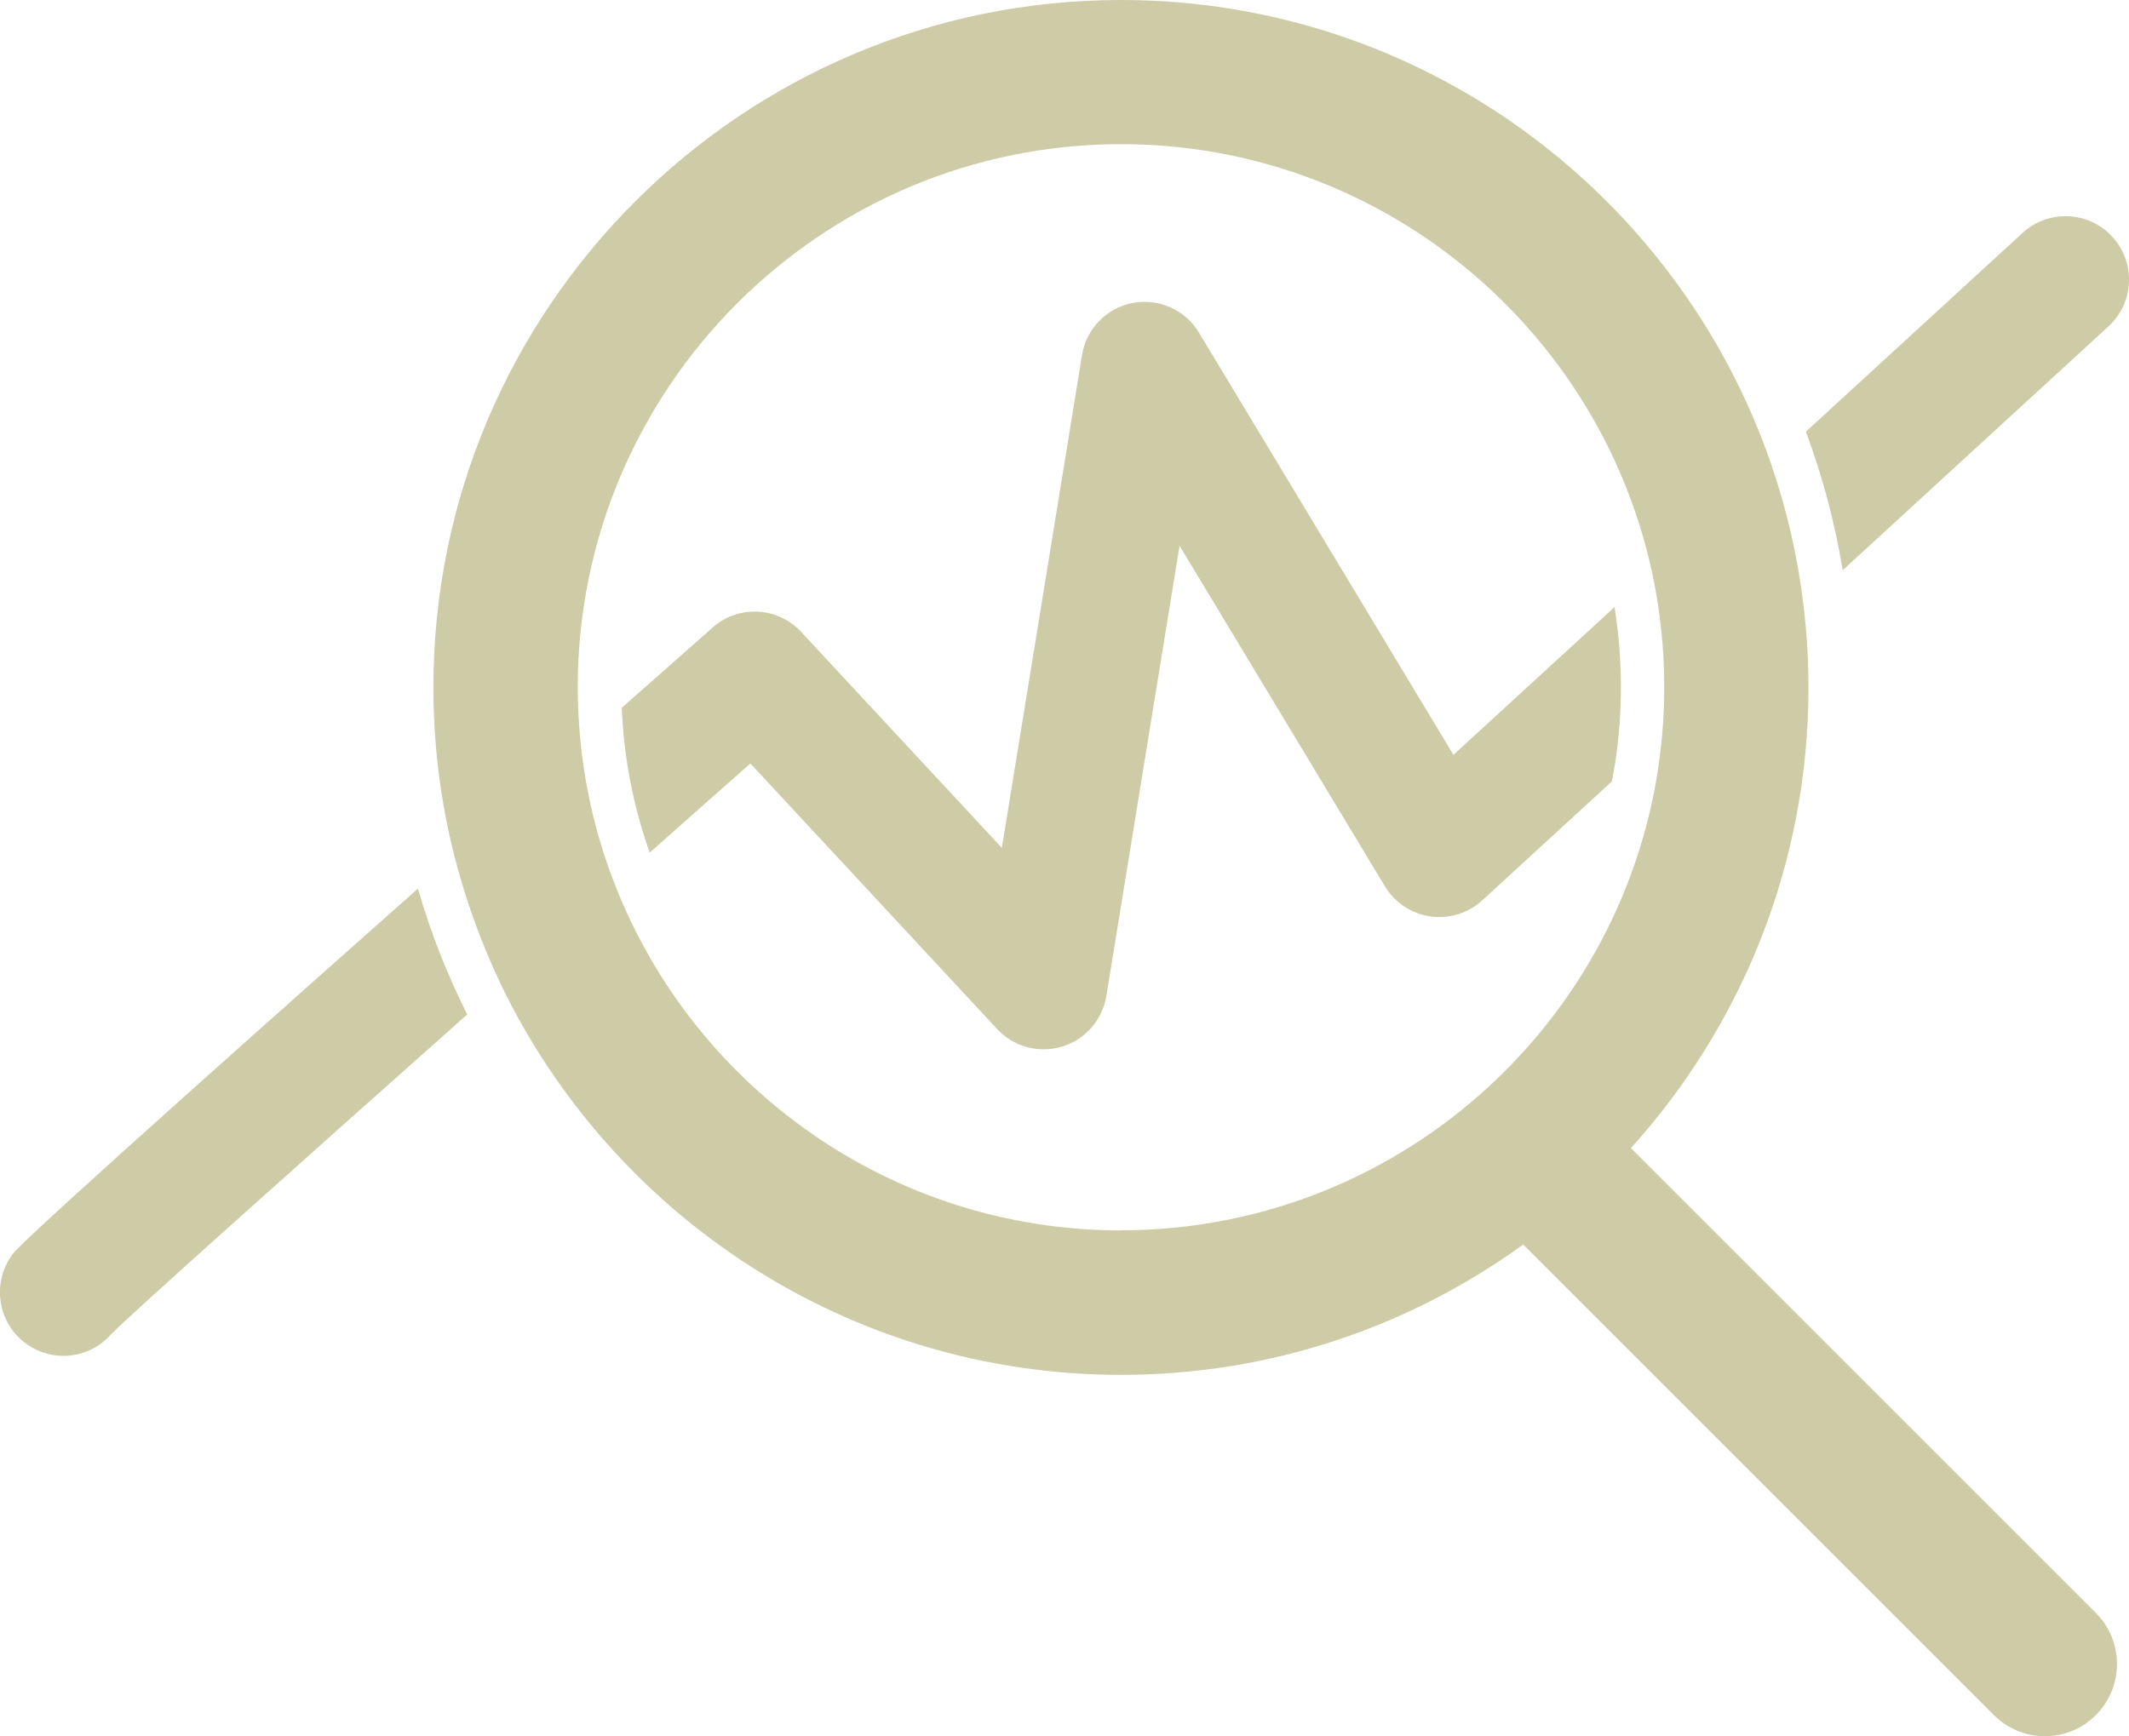
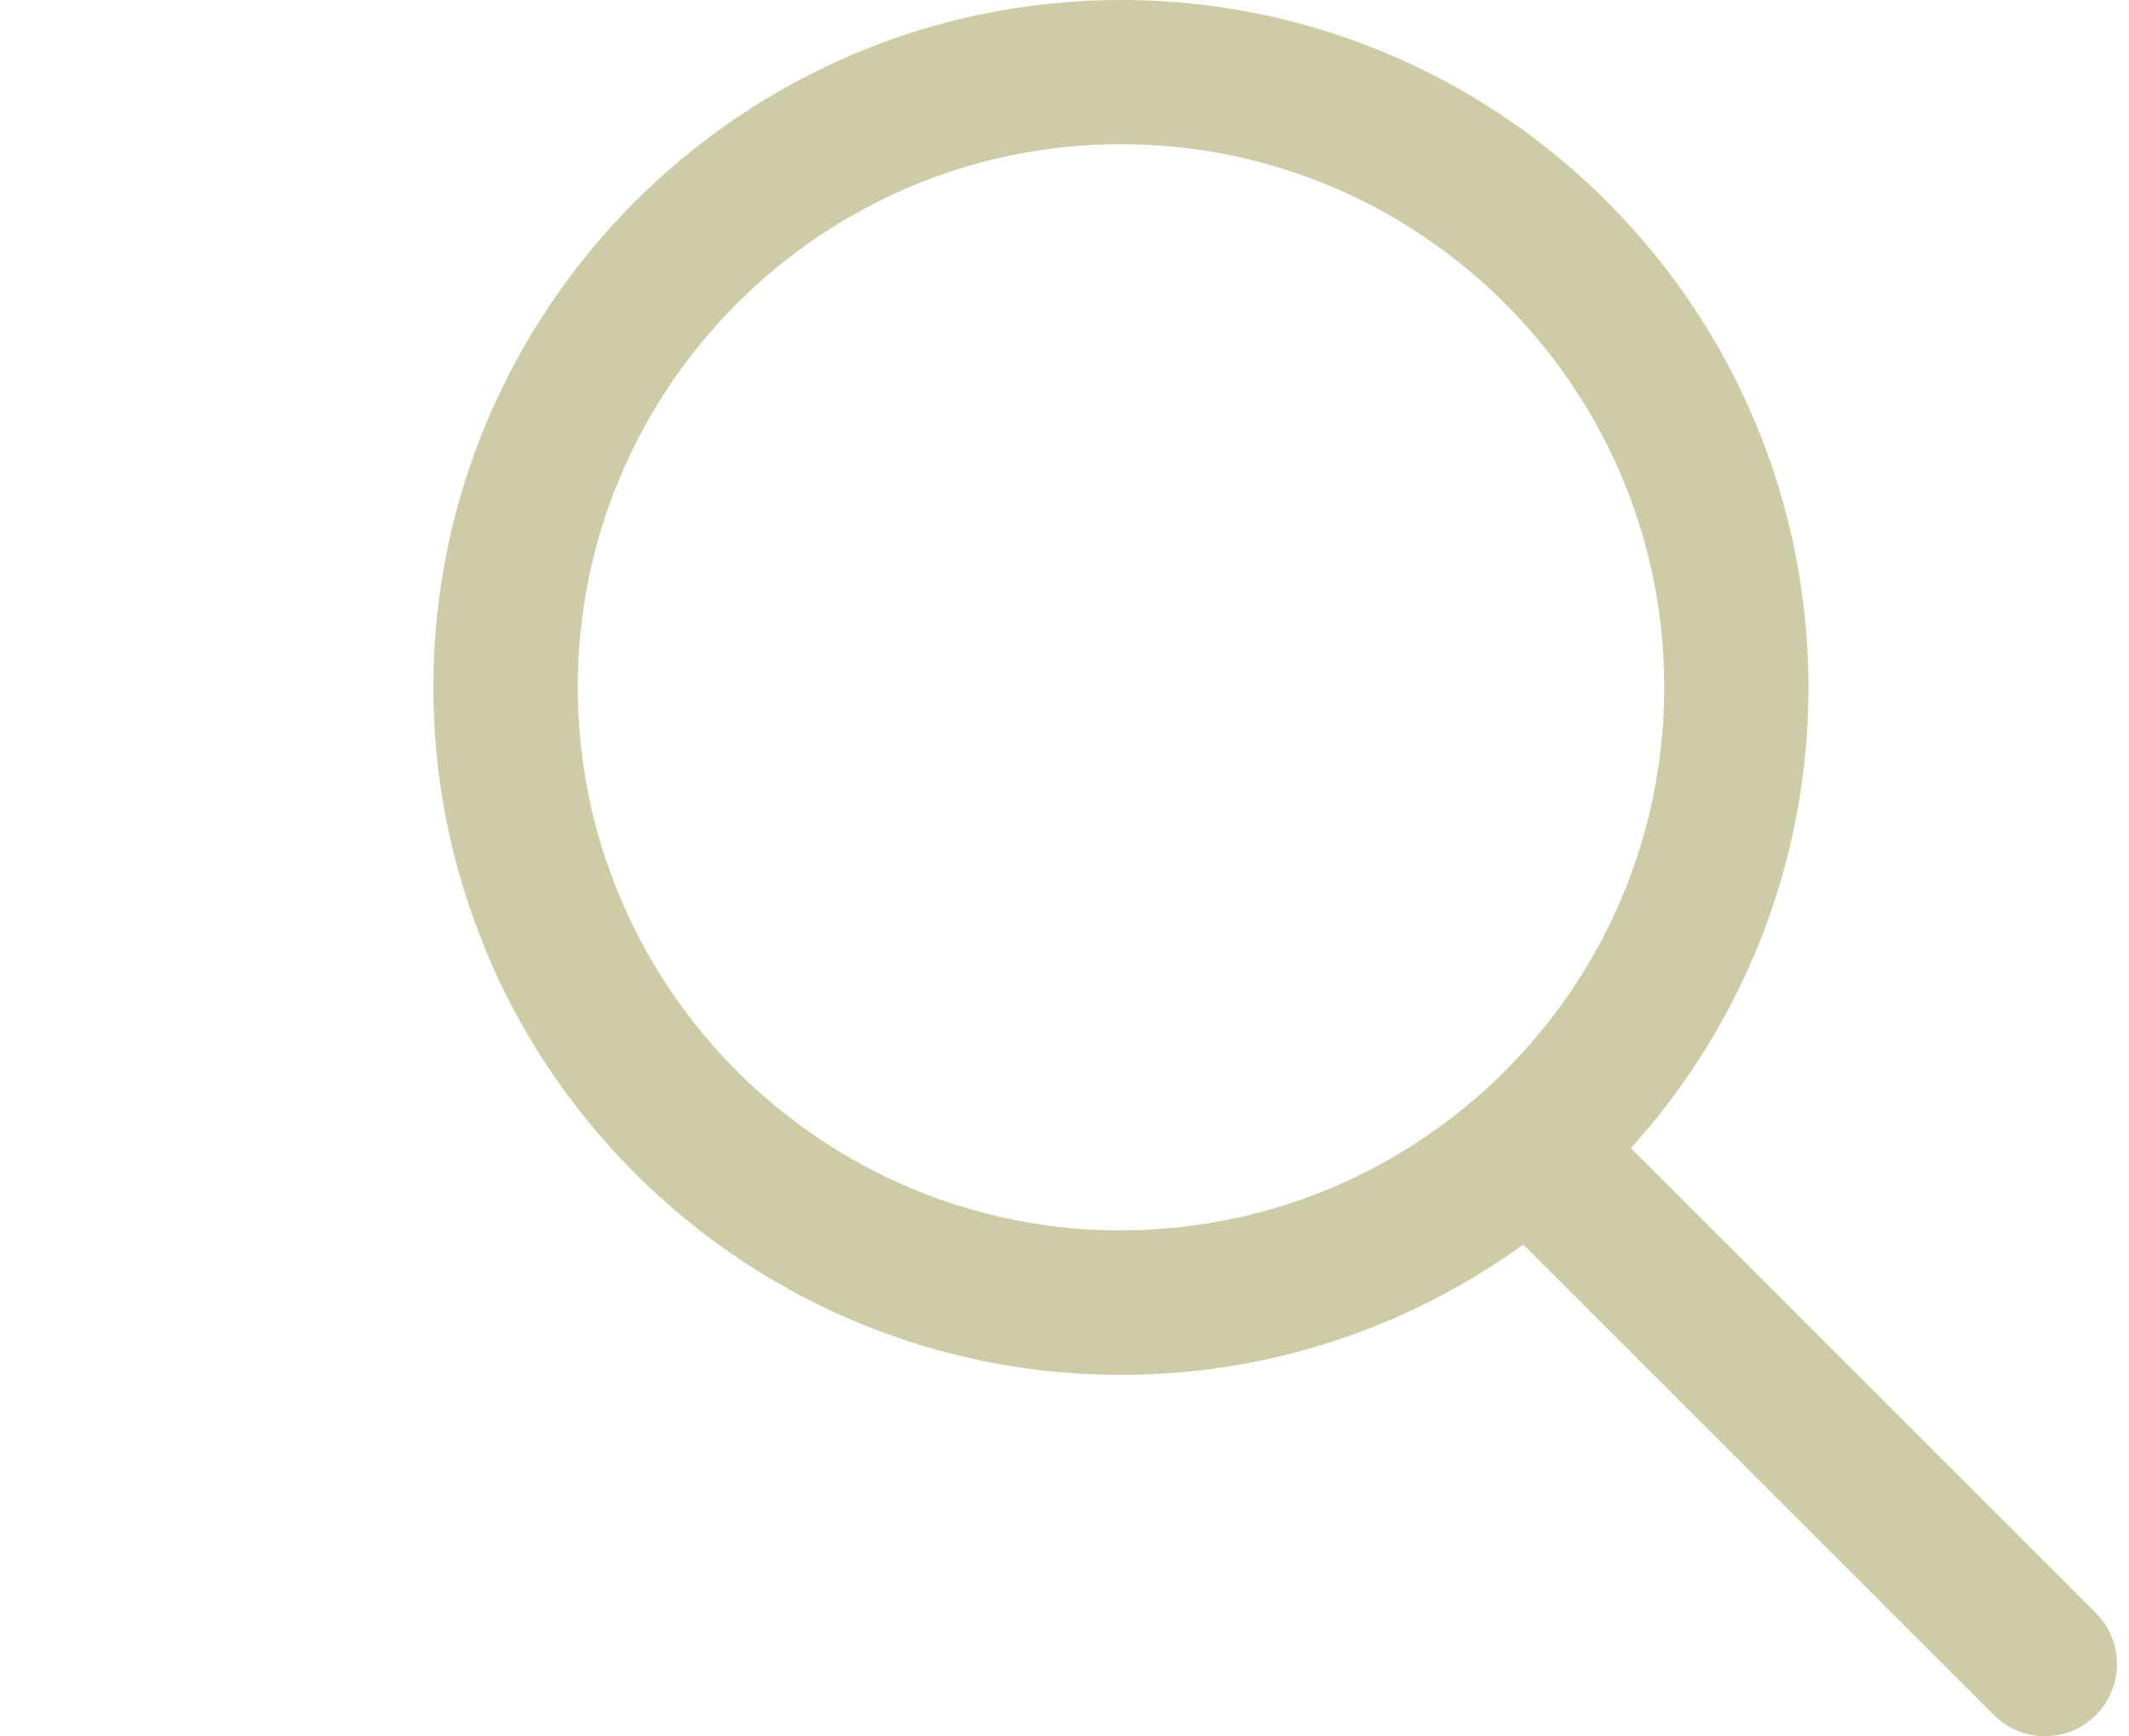
<svg xmlns="http://www.w3.org/2000/svg" id="Layer_2" viewBox="0 0 155.62 126.94">
  <defs>
    <style>.cls-1{fill:#cecba7;stroke-width:0px;}</style>
  </defs>
  <g id="Desktop">
    <g id="Main">
      <g id="Layout_copy">
-         <path class="cls-1" d="M154.4,17.31c-1.73-1.89-4.67-2.01-6.55-.29l-15.85,14.54c1.21,3.24,2.12,6.63,2.69,10.13l19.43-17.83c1.89-1.73,2.01-4.67.28-6.55Z" />
-         <path class="cls-1" d="M118,44.4l-11.76,10.79-18.6-30.87c-1-1.67-2.94-2.53-4.85-2.17-1.91.37-3.39,1.89-3.7,3.81l-5.86,36.03-14.67-15.79c-1.71-1.85-4.59-1.99-6.47-.32-2.29,2.03-4.51,3.98-6.64,5.87.15,3.7.86,7.26,2.04,10.59,2.52-2.24,4.99-4.43,7.36-6.52l18.04,19.42c1.21,1.3,3.04,1.79,4.74,1.28,1.7-.51,2.95-1.95,3.24-3.7l5.35-32.92,15.01,24.9c.72,1.19,1.93,2,3.31,2.2,1.38.2,2.78-.23,3.8-1.17l9.48-8.7c.44-2.24.66-4.55.66-6.91,0-1.99-.16-3.95-.47-5.86Z" />
-         <path class="cls-1" d="M30.56,64.96C11.66,81.72,1.74,90.67.99,91.61c-1.58,2.01-1.24,4.93.77,6.52.85.67,1.86,1,2.87,1,1.3,0,2.58-.54,3.49-1.58,1.39-1.42,12.94-11.74,26.03-23.38-1.47-2.93-2.69-6.01-3.6-9.21Z" />
        <path class="cls-1" d="M153.21,117.94l-31.75-31.75-2.25-2.25c8.06-8.92,12.98-20.74,12.98-33.68,0-2.01-.12-4-.36-5.95-.42-3.6-1.23-7.08-2.38-10.41C122.66,14.19,103.93,0,81.94,0,54.23,0,31.68,22.55,31.68,50.25c0,4.26.53,8.4,1.54,12.35.83,3.26,1.98,6.41,3.4,9.39,8.12,16.86,25.38,28.53,45.32,28.53,10.97,0,21.13-3.54,29.4-9.53l34.4,34.4c1.04,1.04,2.38,1.55,3.73,1.55s2.7-.51,3.73-1.55c1.03-1.03,1.54-2.38,1.54-3.73s-.51-2.7-1.54-3.73ZM81.94,89.96c-16.83,0-31.25-10.52-37.01-25.33-1.26-3.22-2.1-6.64-2.48-10.21-.14-1.37-.22-2.76-.22-4.17,0-21.89,17.81-39.71,39.71-39.71,19.01,0,34.96,13.44,38.82,31.32.58,2.71.89,5.51.89,8.38,0,1.19-.05,2.37-.16,3.54-1.79,20.25-18.85,36.17-39.55,36.17Z" />
      </g>
    </g>
  </g>
</svg>